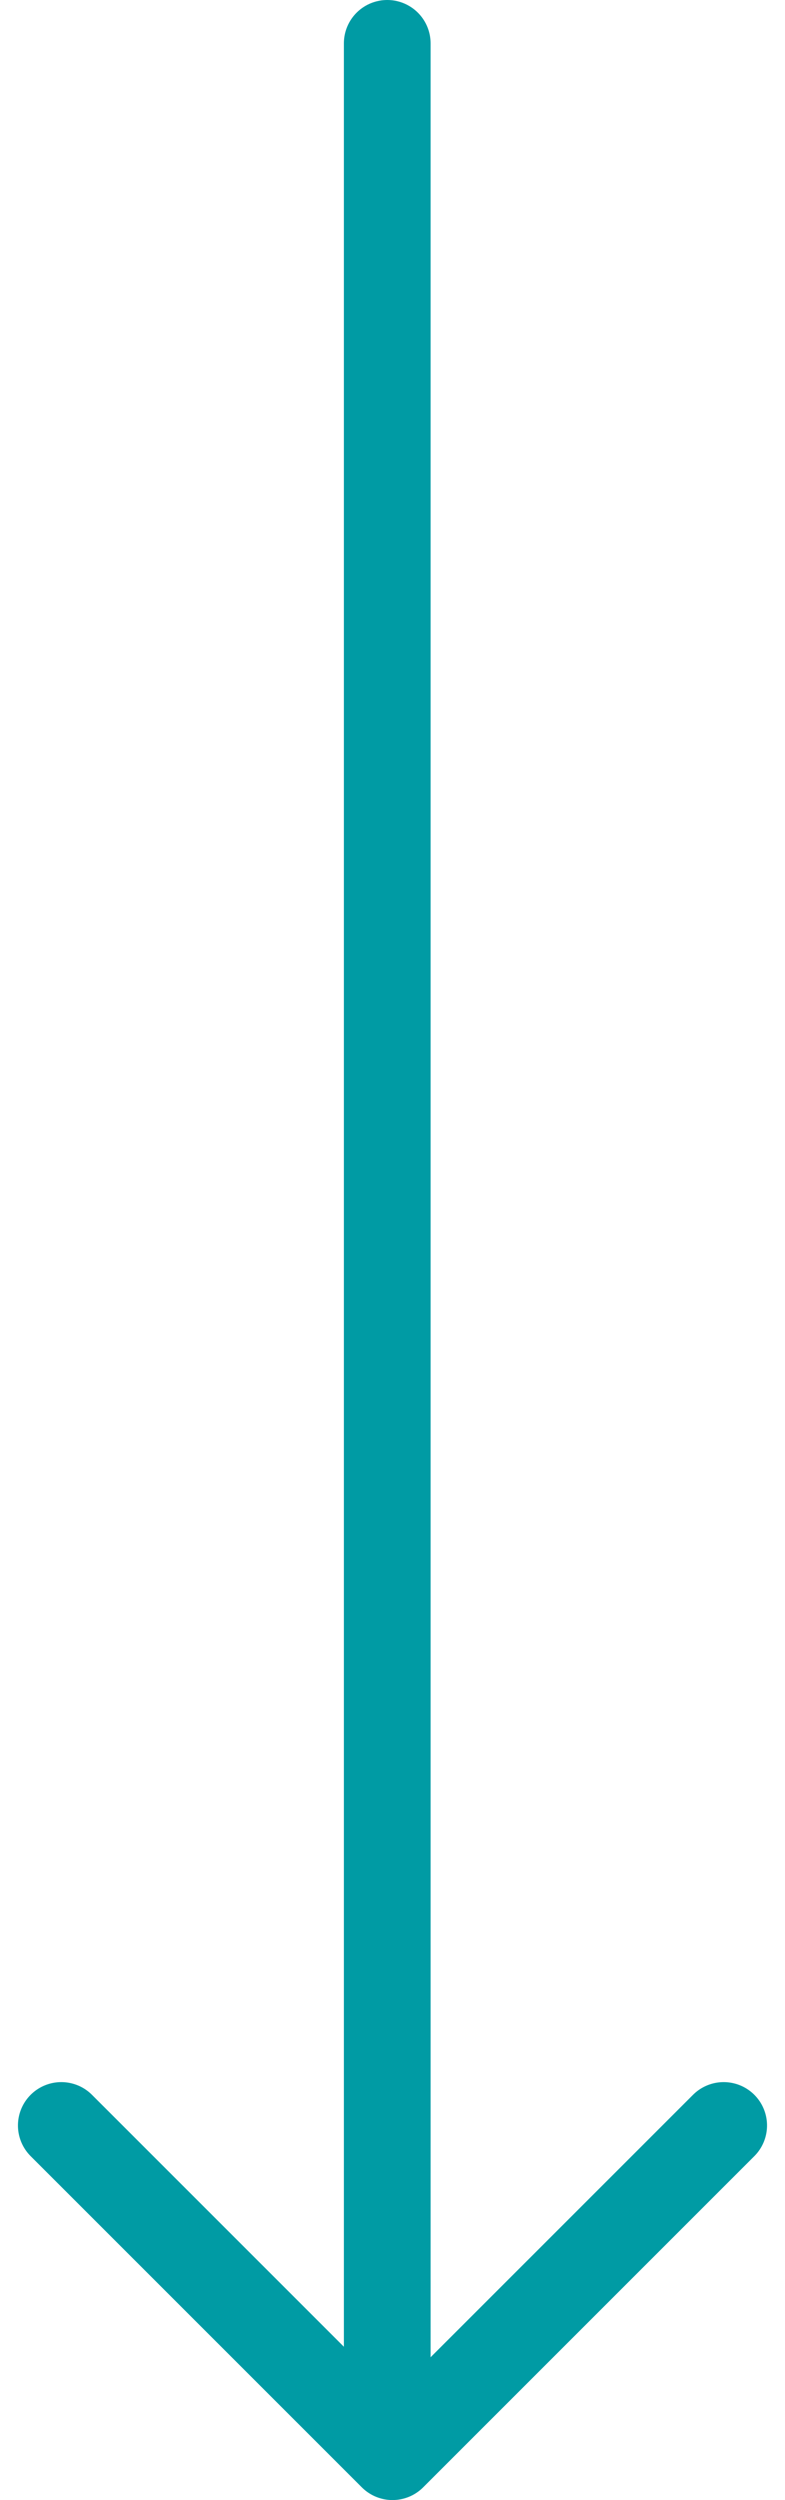
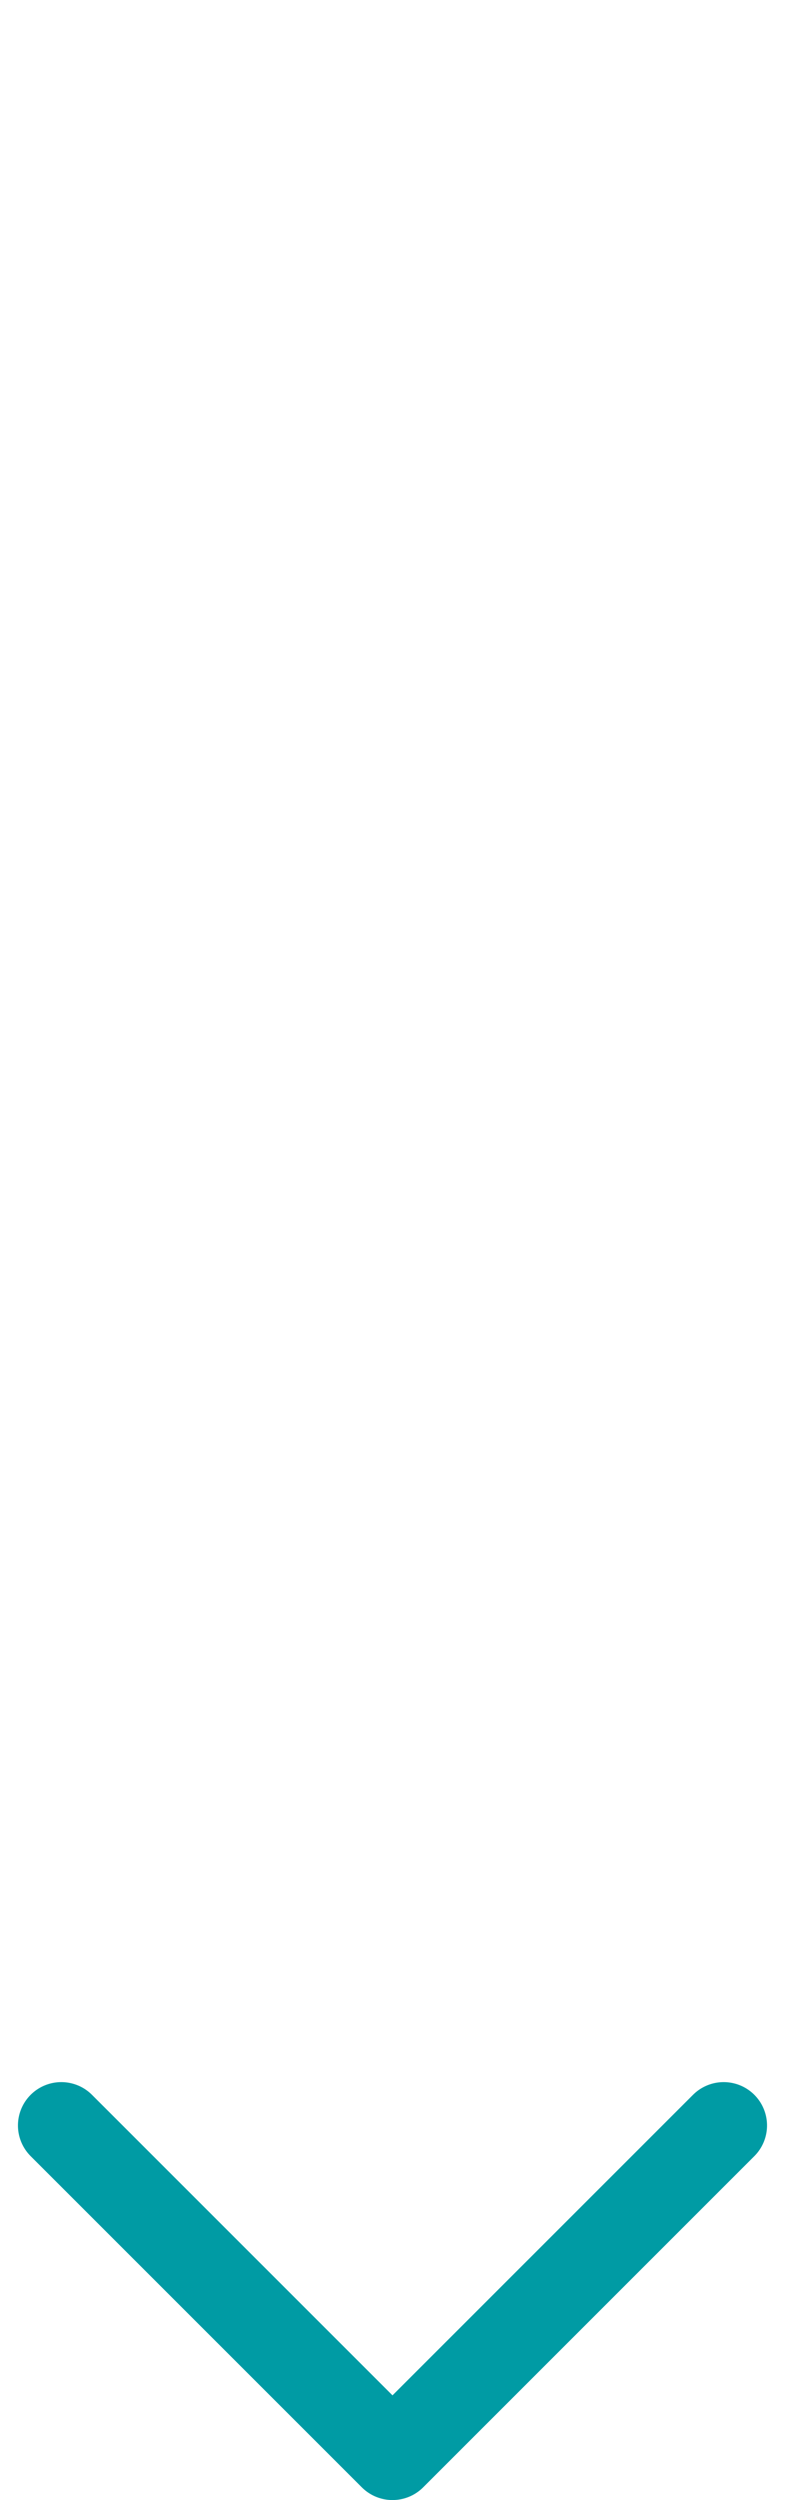
<svg xmlns="http://www.w3.org/2000/svg" width="36.211" height="115.285" viewBox="0 0 36.211 115.285">
  <g id="arrow-down" transform="translate(2653.363 2423.5)">
    <path id="Path_1057" data-name="Path 1057" d="M17405.438,2392.069l-15.273-15.277,15.273-15.277" transform="translate(-5012.05 15079.949) rotate(-90)" fill="none" stroke="#009ba4" stroke-linecap="round" stroke-linejoin="round" stroke-width="4" />
-     <line id="Line_21" data-name="Line 21" y1="111" transform="translate(-2635.5 -2421.5)" fill="none" stroke="#009ba4" stroke-linecap="round" stroke-width="4" />
  </g>
</svg>